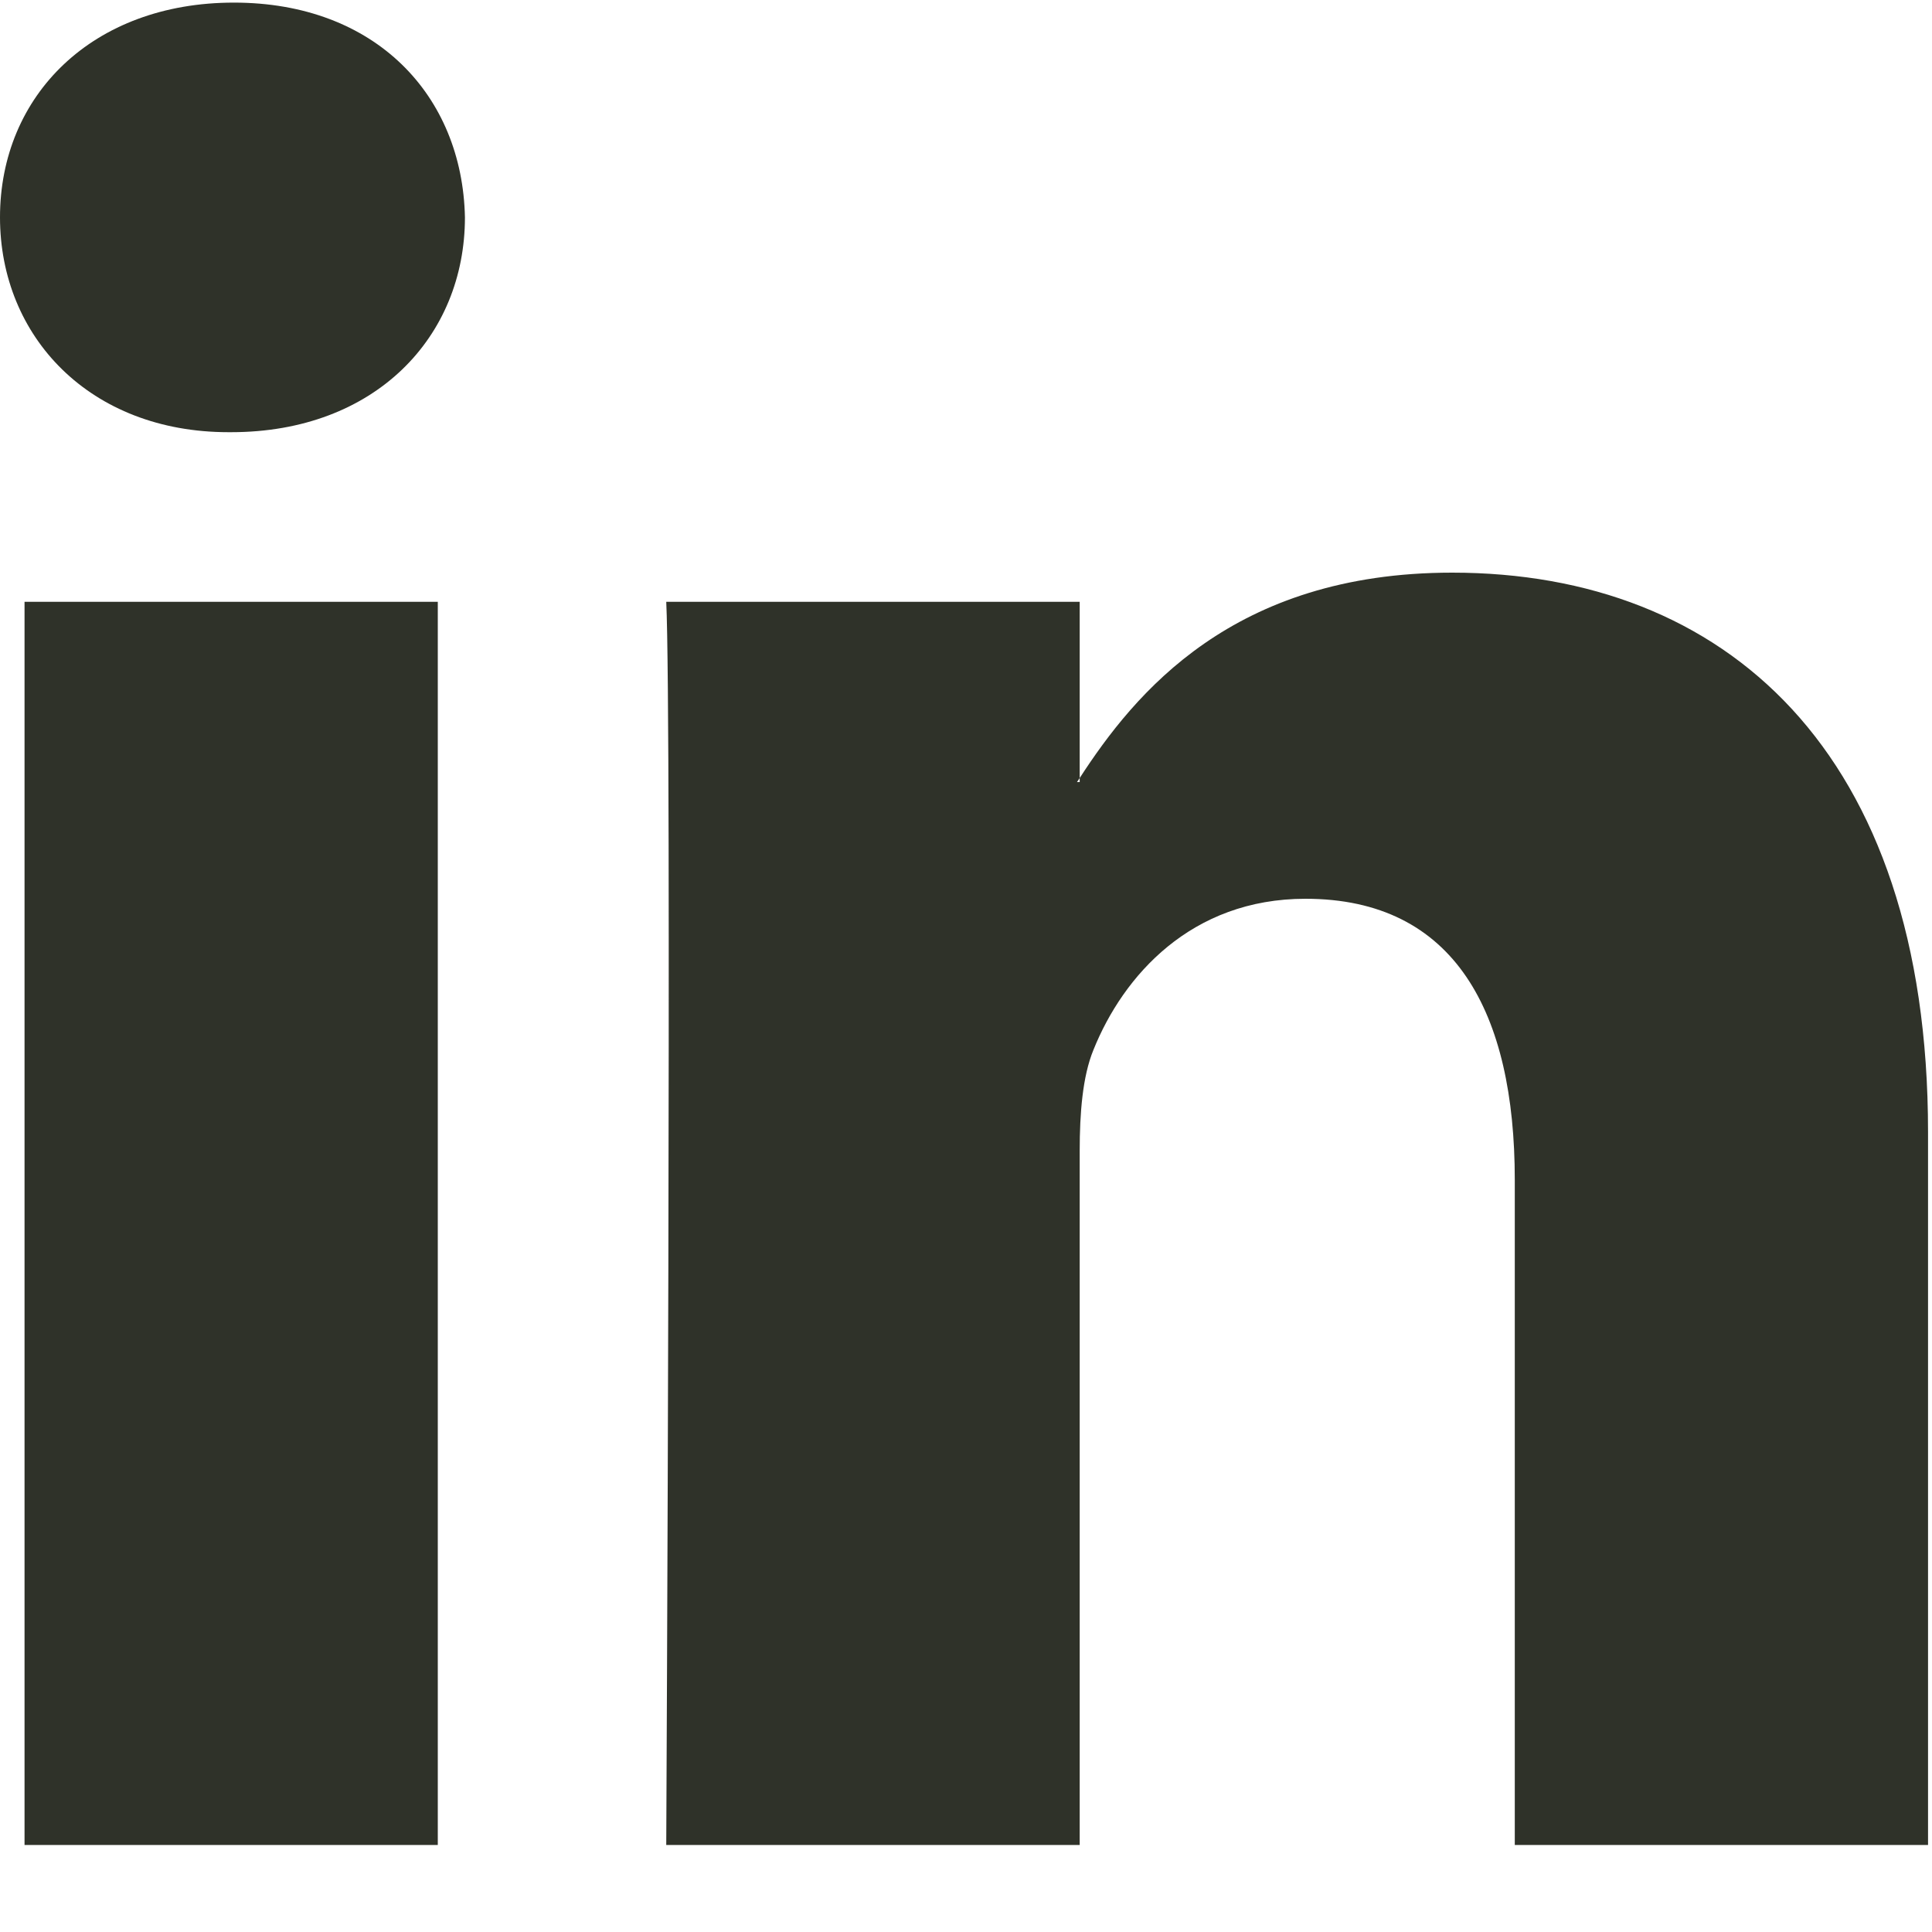
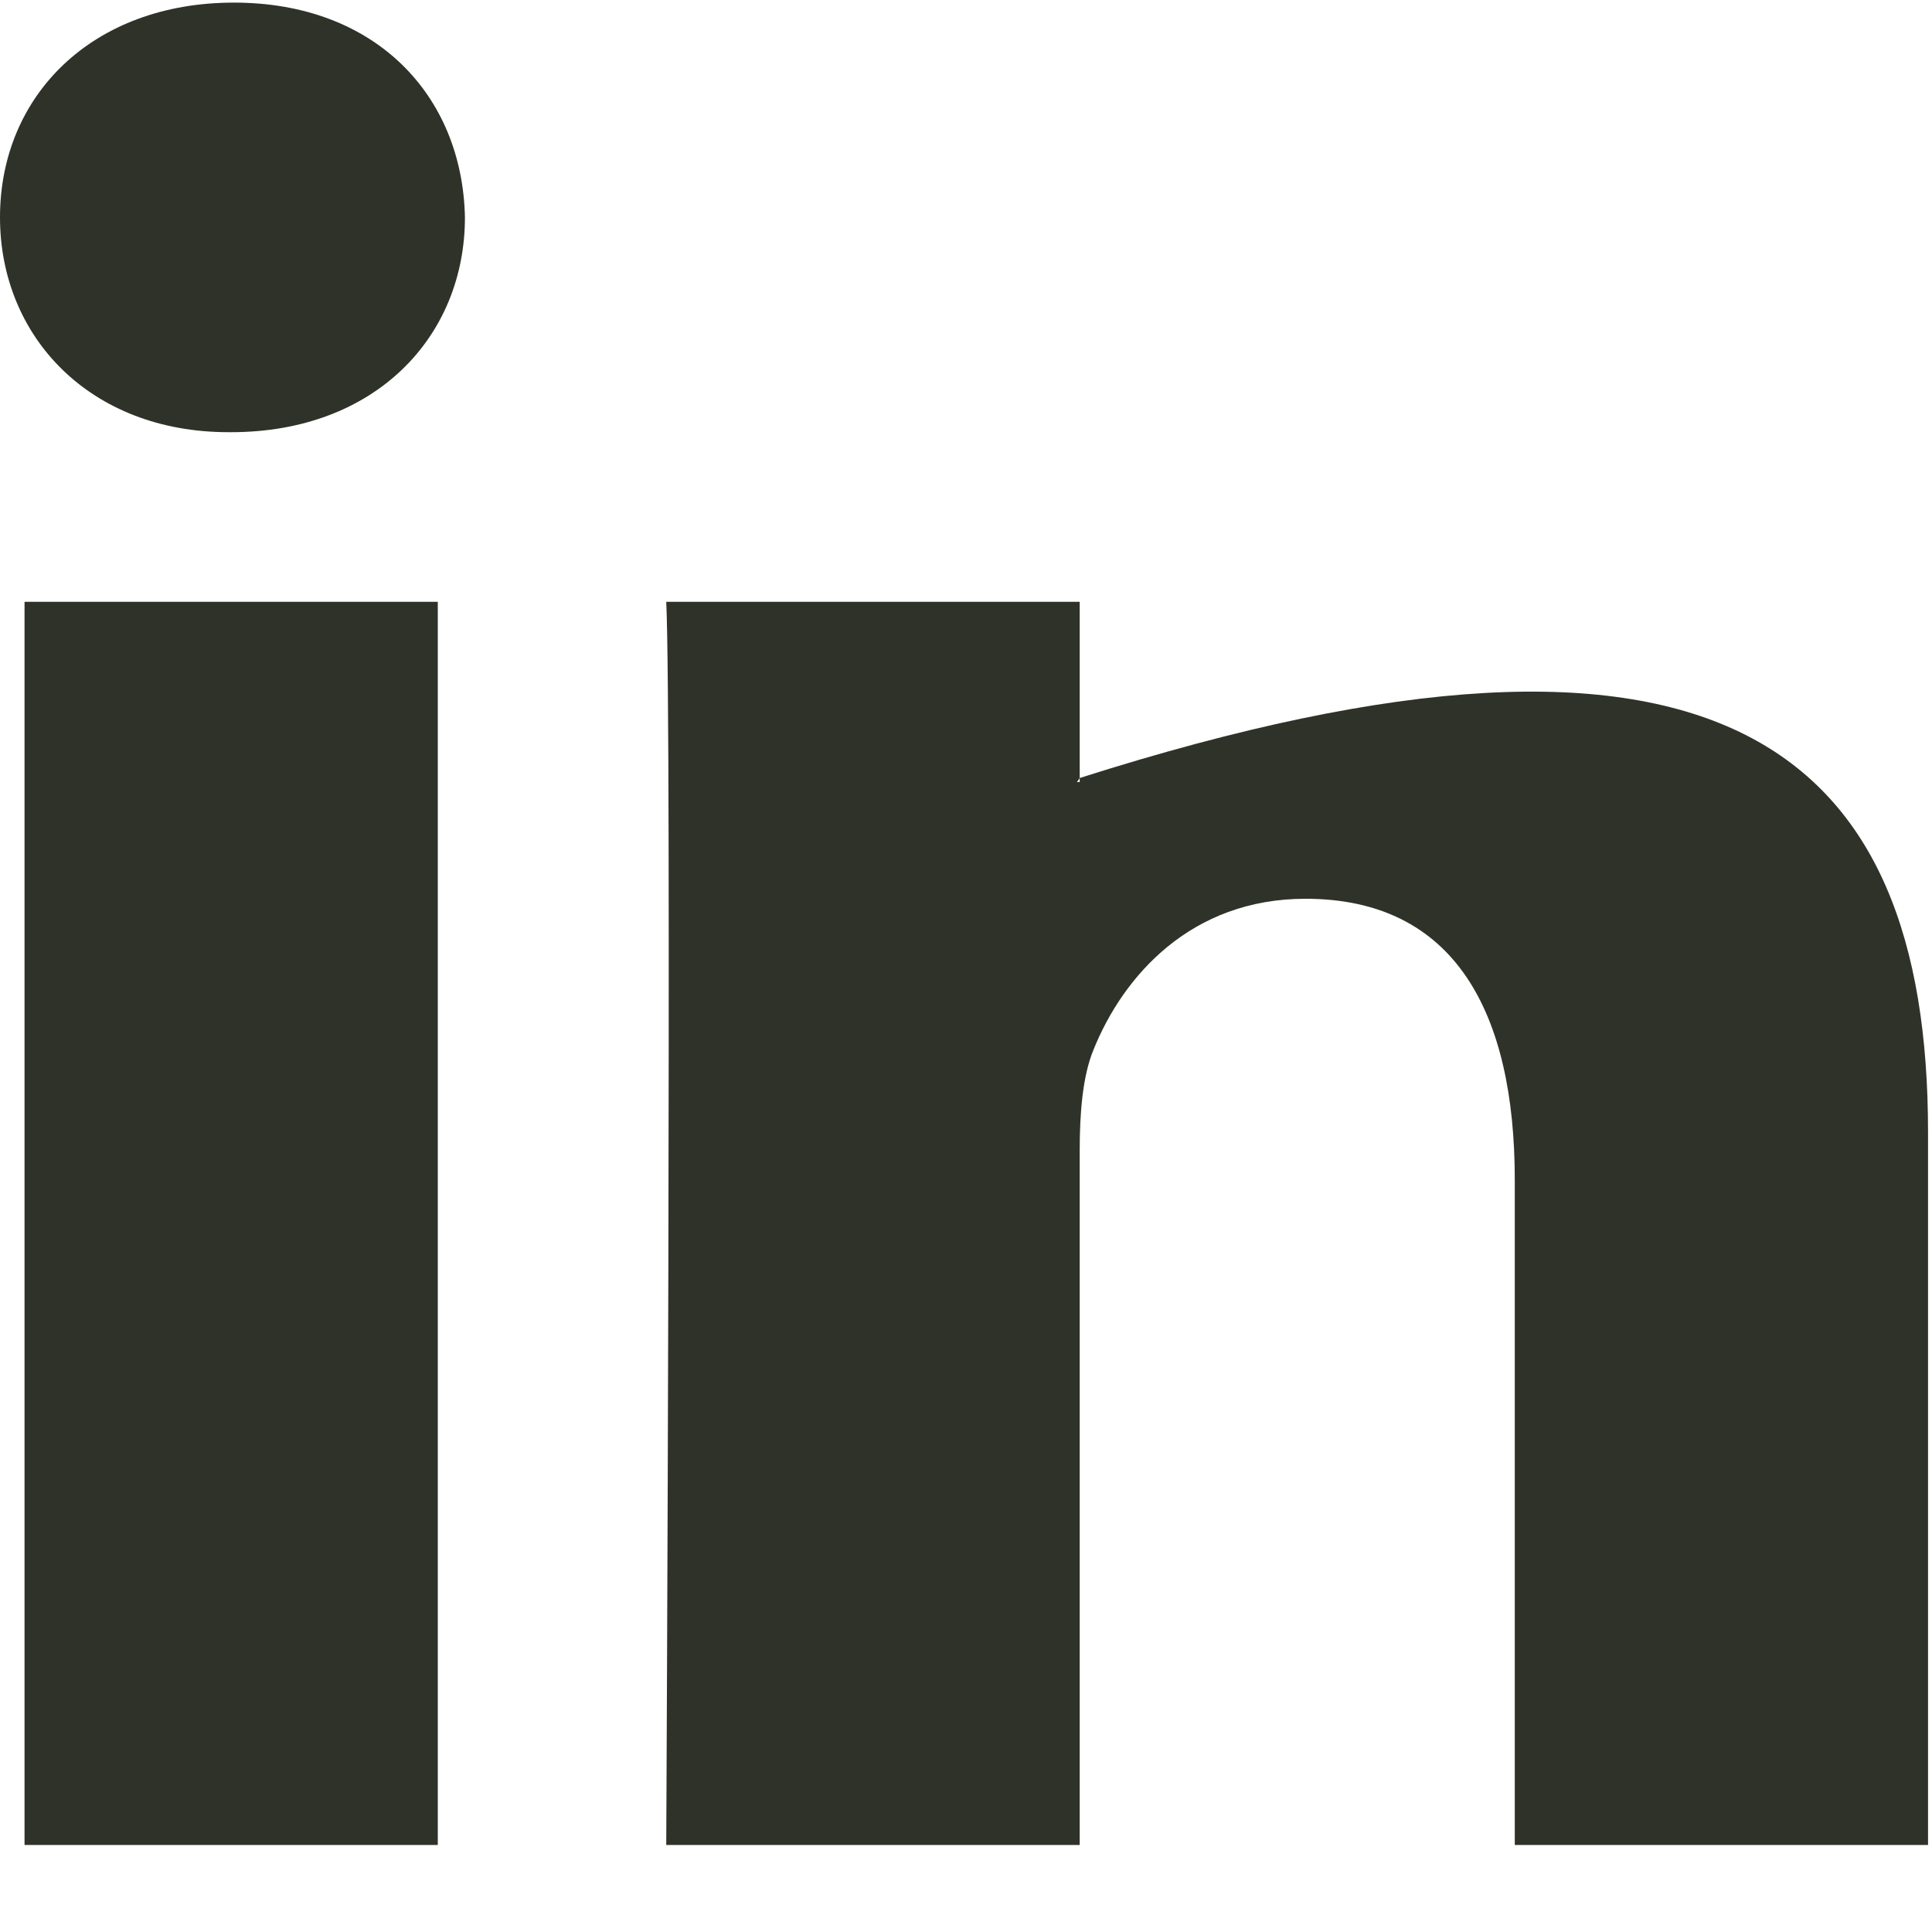
<svg xmlns="http://www.w3.org/2000/svg" width="20" height="20" viewBox="0 0 20 20" fill="none">
-   <path d="M19.959 11.72V19.099H15.681V12.214C15.681 10.484 15.062 9.304 13.514 9.304C12.332 9.304 11.628 10.1 11.319 10.869C11.206 11.144 11.177 11.527 11.177 11.912V19.099H6.897C6.897 19.099 6.955 7.439 6.897 6.23H11.177V8.054L11.149 8.096H11.177V8.054C11.745 7.179 12.76 5.928 15.033 5.928C17.848 5.928 19.959 7.768 19.959 11.72ZM2.421 0.027C0.958 0.027 0 0.987 0 2.25C0 3.485 0.93 4.474 2.365 4.474H2.393C3.886 4.474 4.813 3.485 4.813 2.25C4.787 0.987 3.887 0.027 2.422 0.027H2.421ZM0.254 19.099H4.532V6.23H0.254V19.099Z" fill="#2F3229" />
+   <path d="M19.959 11.72V19.099H15.681V12.214C15.681 10.484 15.062 9.304 13.514 9.304C12.332 9.304 11.628 10.1 11.319 10.869C11.206 11.144 11.177 11.527 11.177 11.912V19.099H6.897C6.897 19.099 6.955 7.439 6.897 6.23H11.177V8.054L11.149 8.096H11.177V8.054C17.848 5.928 19.959 7.768 19.959 11.72ZM2.421 0.027C0.958 0.027 0 0.987 0 2.25C0 3.485 0.93 4.474 2.365 4.474H2.393C3.886 4.474 4.813 3.485 4.813 2.25C4.787 0.987 3.887 0.027 2.422 0.027H2.421ZM0.254 19.099H4.532V6.23H0.254V19.099Z" fill="#2F3229" />
</svg>